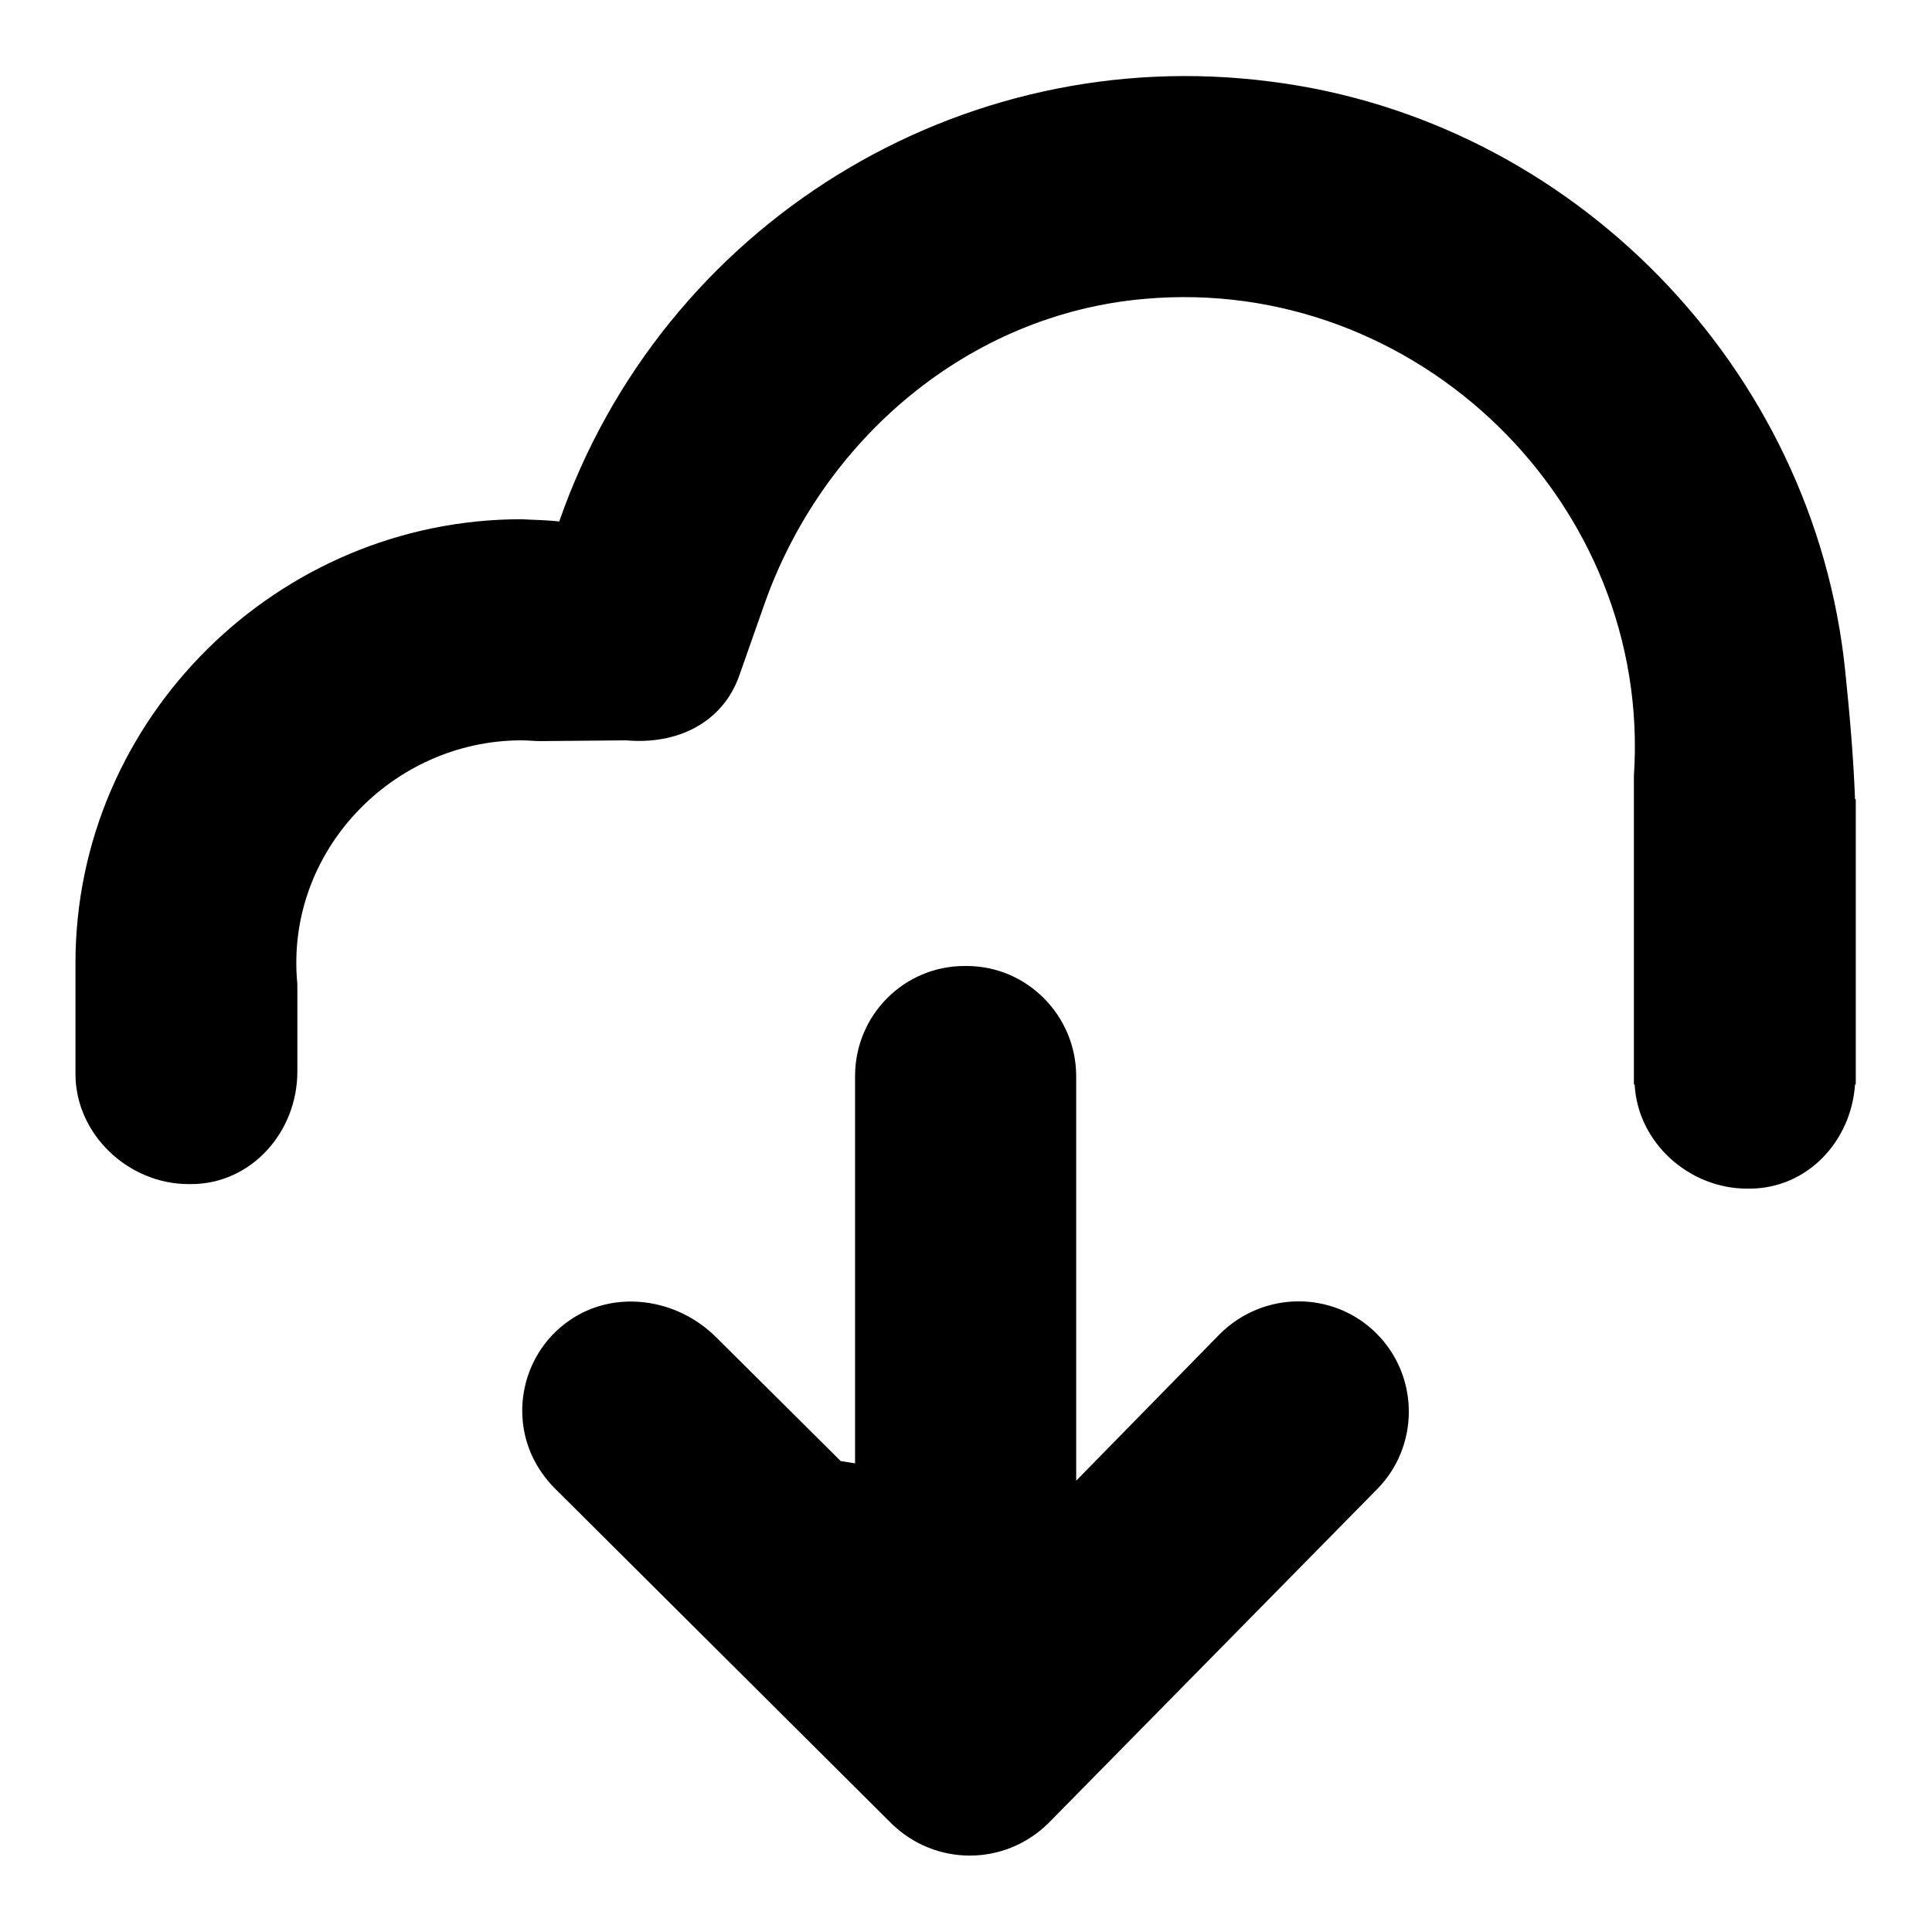
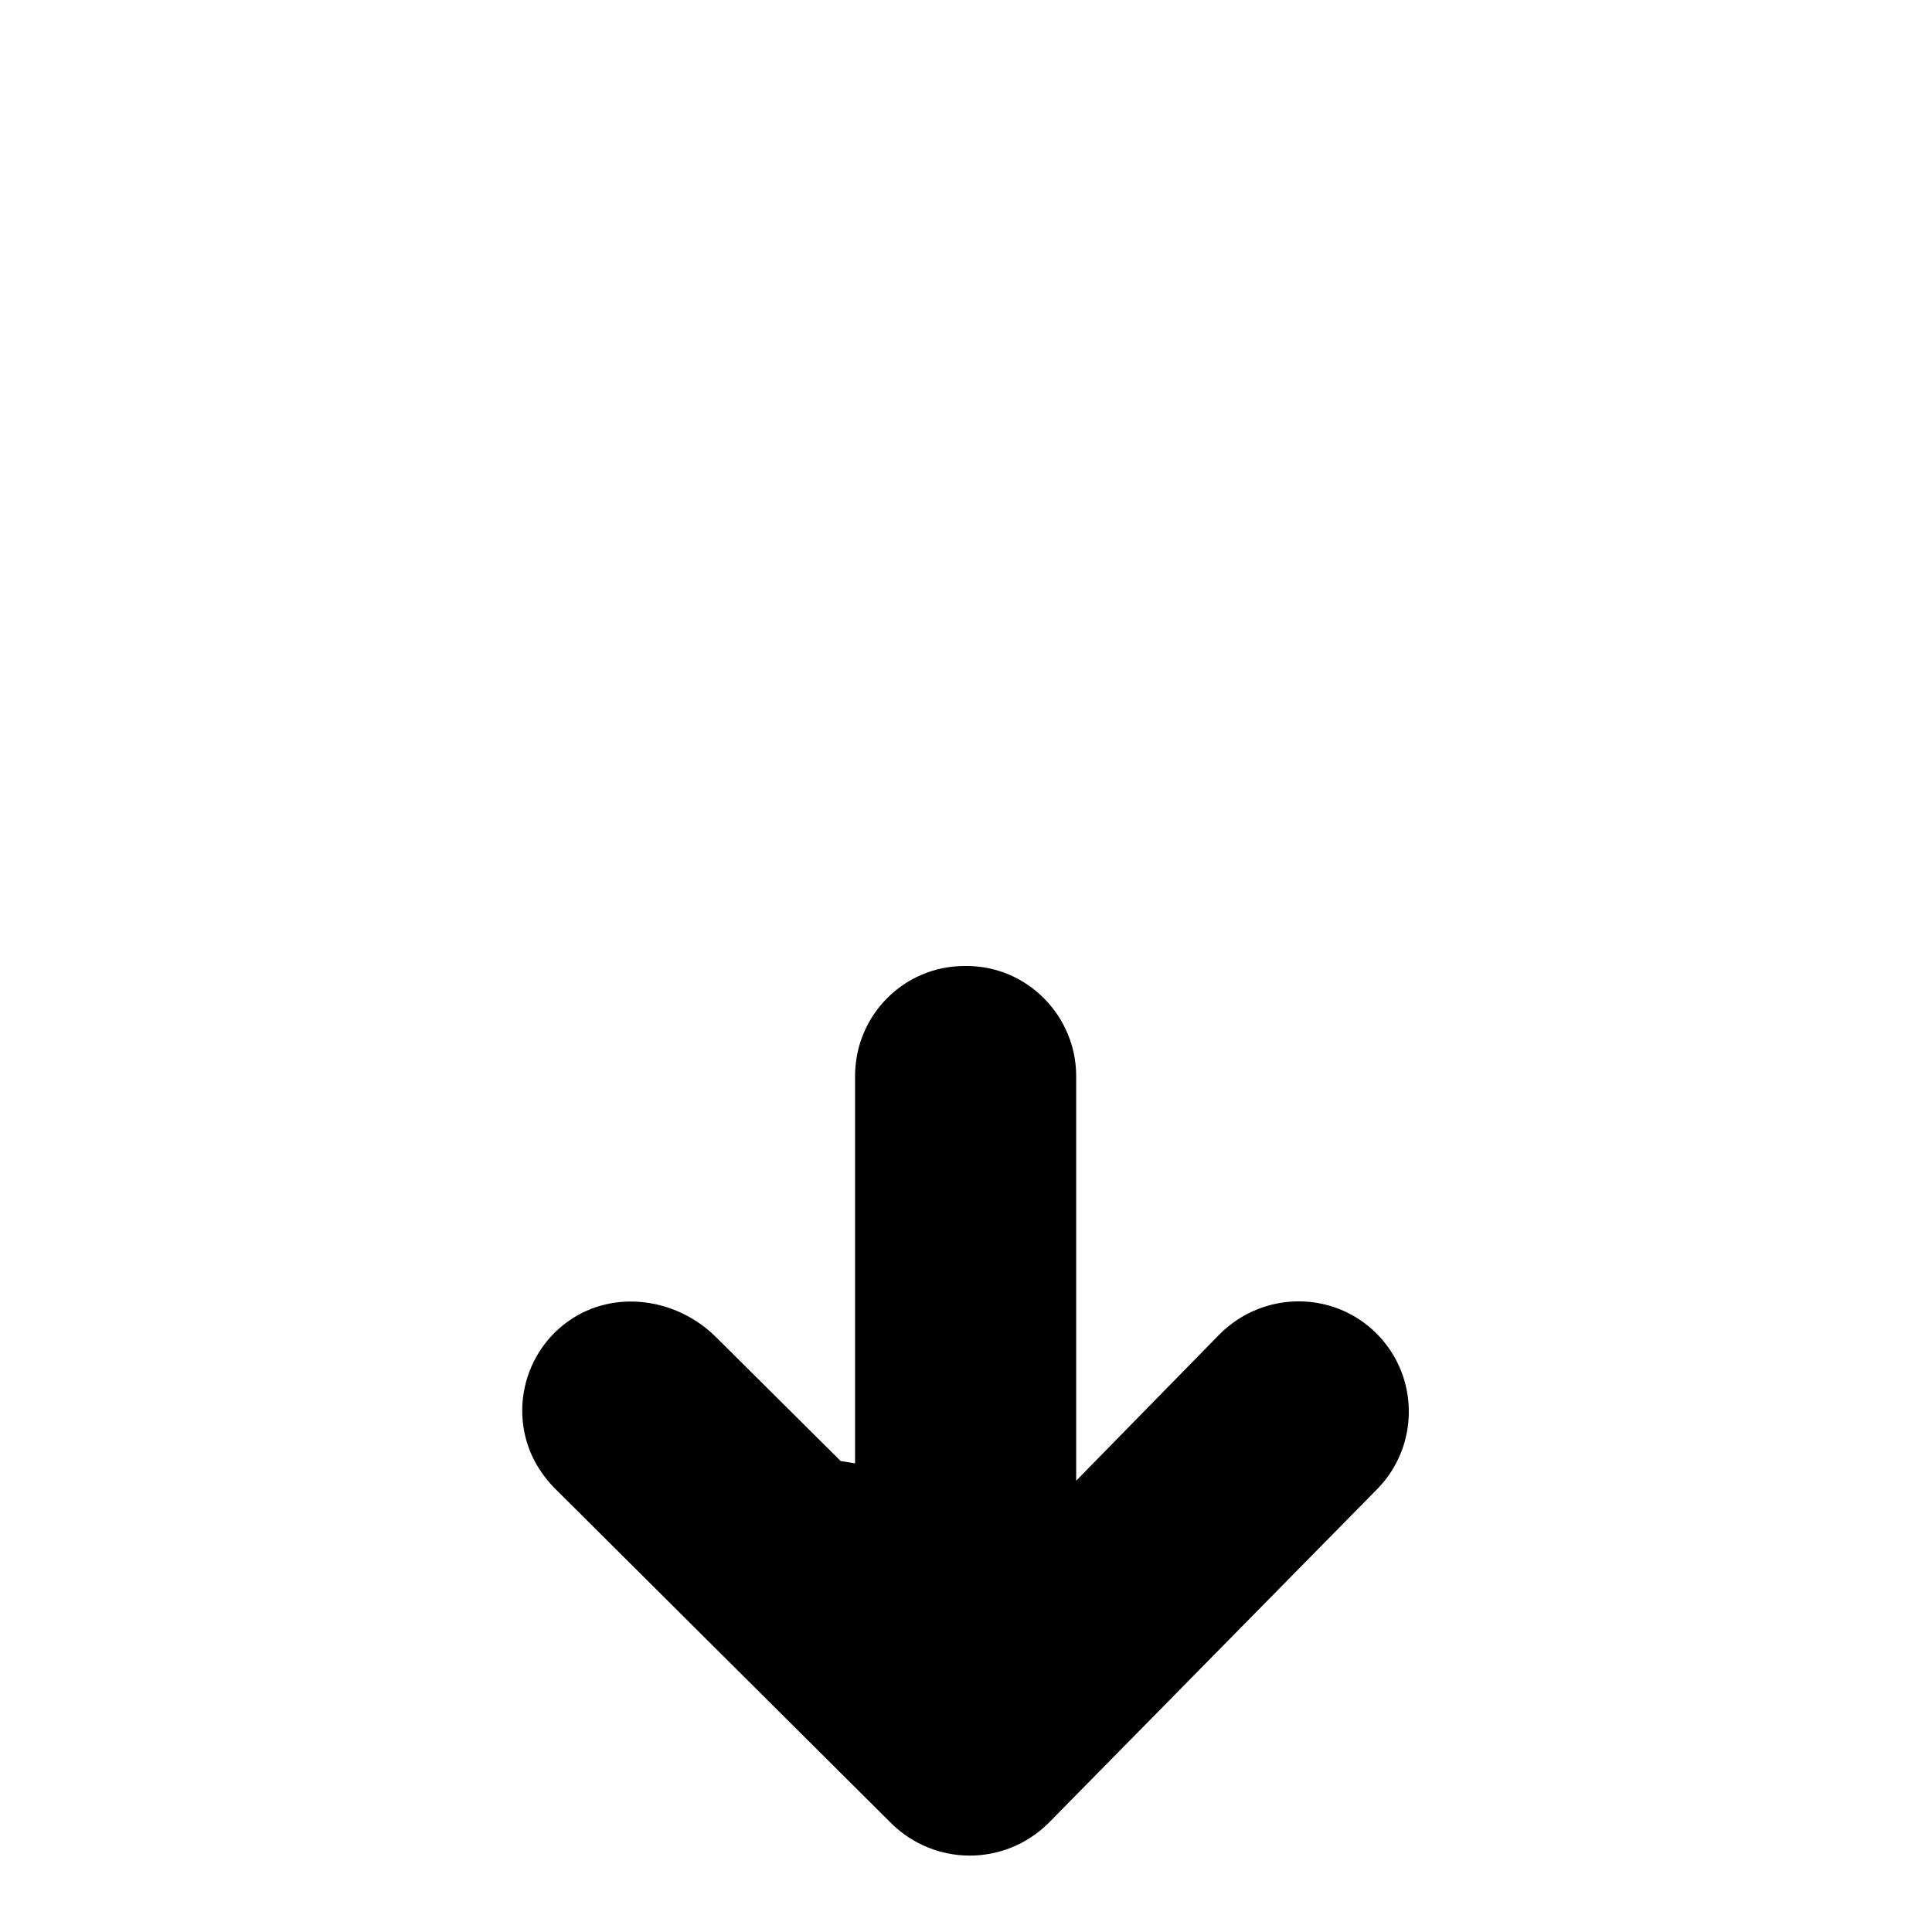
<svg xmlns="http://www.w3.org/2000/svg" version="1.1" x="0px" y="0px" viewBox="0 0 256 256" enable-background="new 0 0 256 256" xml:space="preserve">
  <g>
-     <path fill="#000000" d="M245.8,105.9c-0.2-5.5-0.7-11.2-1.3-17c-4.1-40.2-36.2-73.1-76.2-78.1c-41.2-5.3-80.5,19-94.2,58.3 c-1.7-0.2-3.3-0.2-5-0.3C36.8,68.8,10,95.2,10,127.6v14.7c0,8,7,14.6,15,14.6h0.3c8,0,14.1-6.9,14.1-14.9v-11.6 C37.7,112.9,52,98.1,69.1,98.1c0.9,0,1.7,0.1,2.5,0.1L83,98.1c6.7,0.6,12.8-2.3,15-8.7l3.2-9.1c7.7-22.1,27.2-38.7,50.5-40.7 c36.1-3.2,67.2,27.2,64.8,63.2l0,3.1v37.8h0.1c0.4,7.7,7.2,13.8,14.9,13.8h0.3c7.7,0,13.5-6.3,14-13.8h0.1v-37.8L245.8,105.9 L245.8,105.9z" />
    <path fill="#000000" d="M161.6,176.8l-19,19.4v-53.6c0-8-6.5-14.6-14.5-14.6c0,0,0,0,0,0h-0.3c-8,0-14.5,6.5-14.5,14.6c0,0,0,0,0,0 v51.3l-1.9-0.3l-16.5-16.4c-5.2-5.2-13.5-6.4-19.5-2.2c-6.6,4.6-8.2,13.8-3.5,20.3c0.5,0.7,1,1.3,1.6,1.9l44.6,44.4 c5.8,5.7,15,5.7,20.8,0l43.5-44.2c5.7-5.7,5.7-15,0-20.7C176.7,171,167.4,171,161.6,176.8L161.6,176.8z" />
  </g>
</svg>